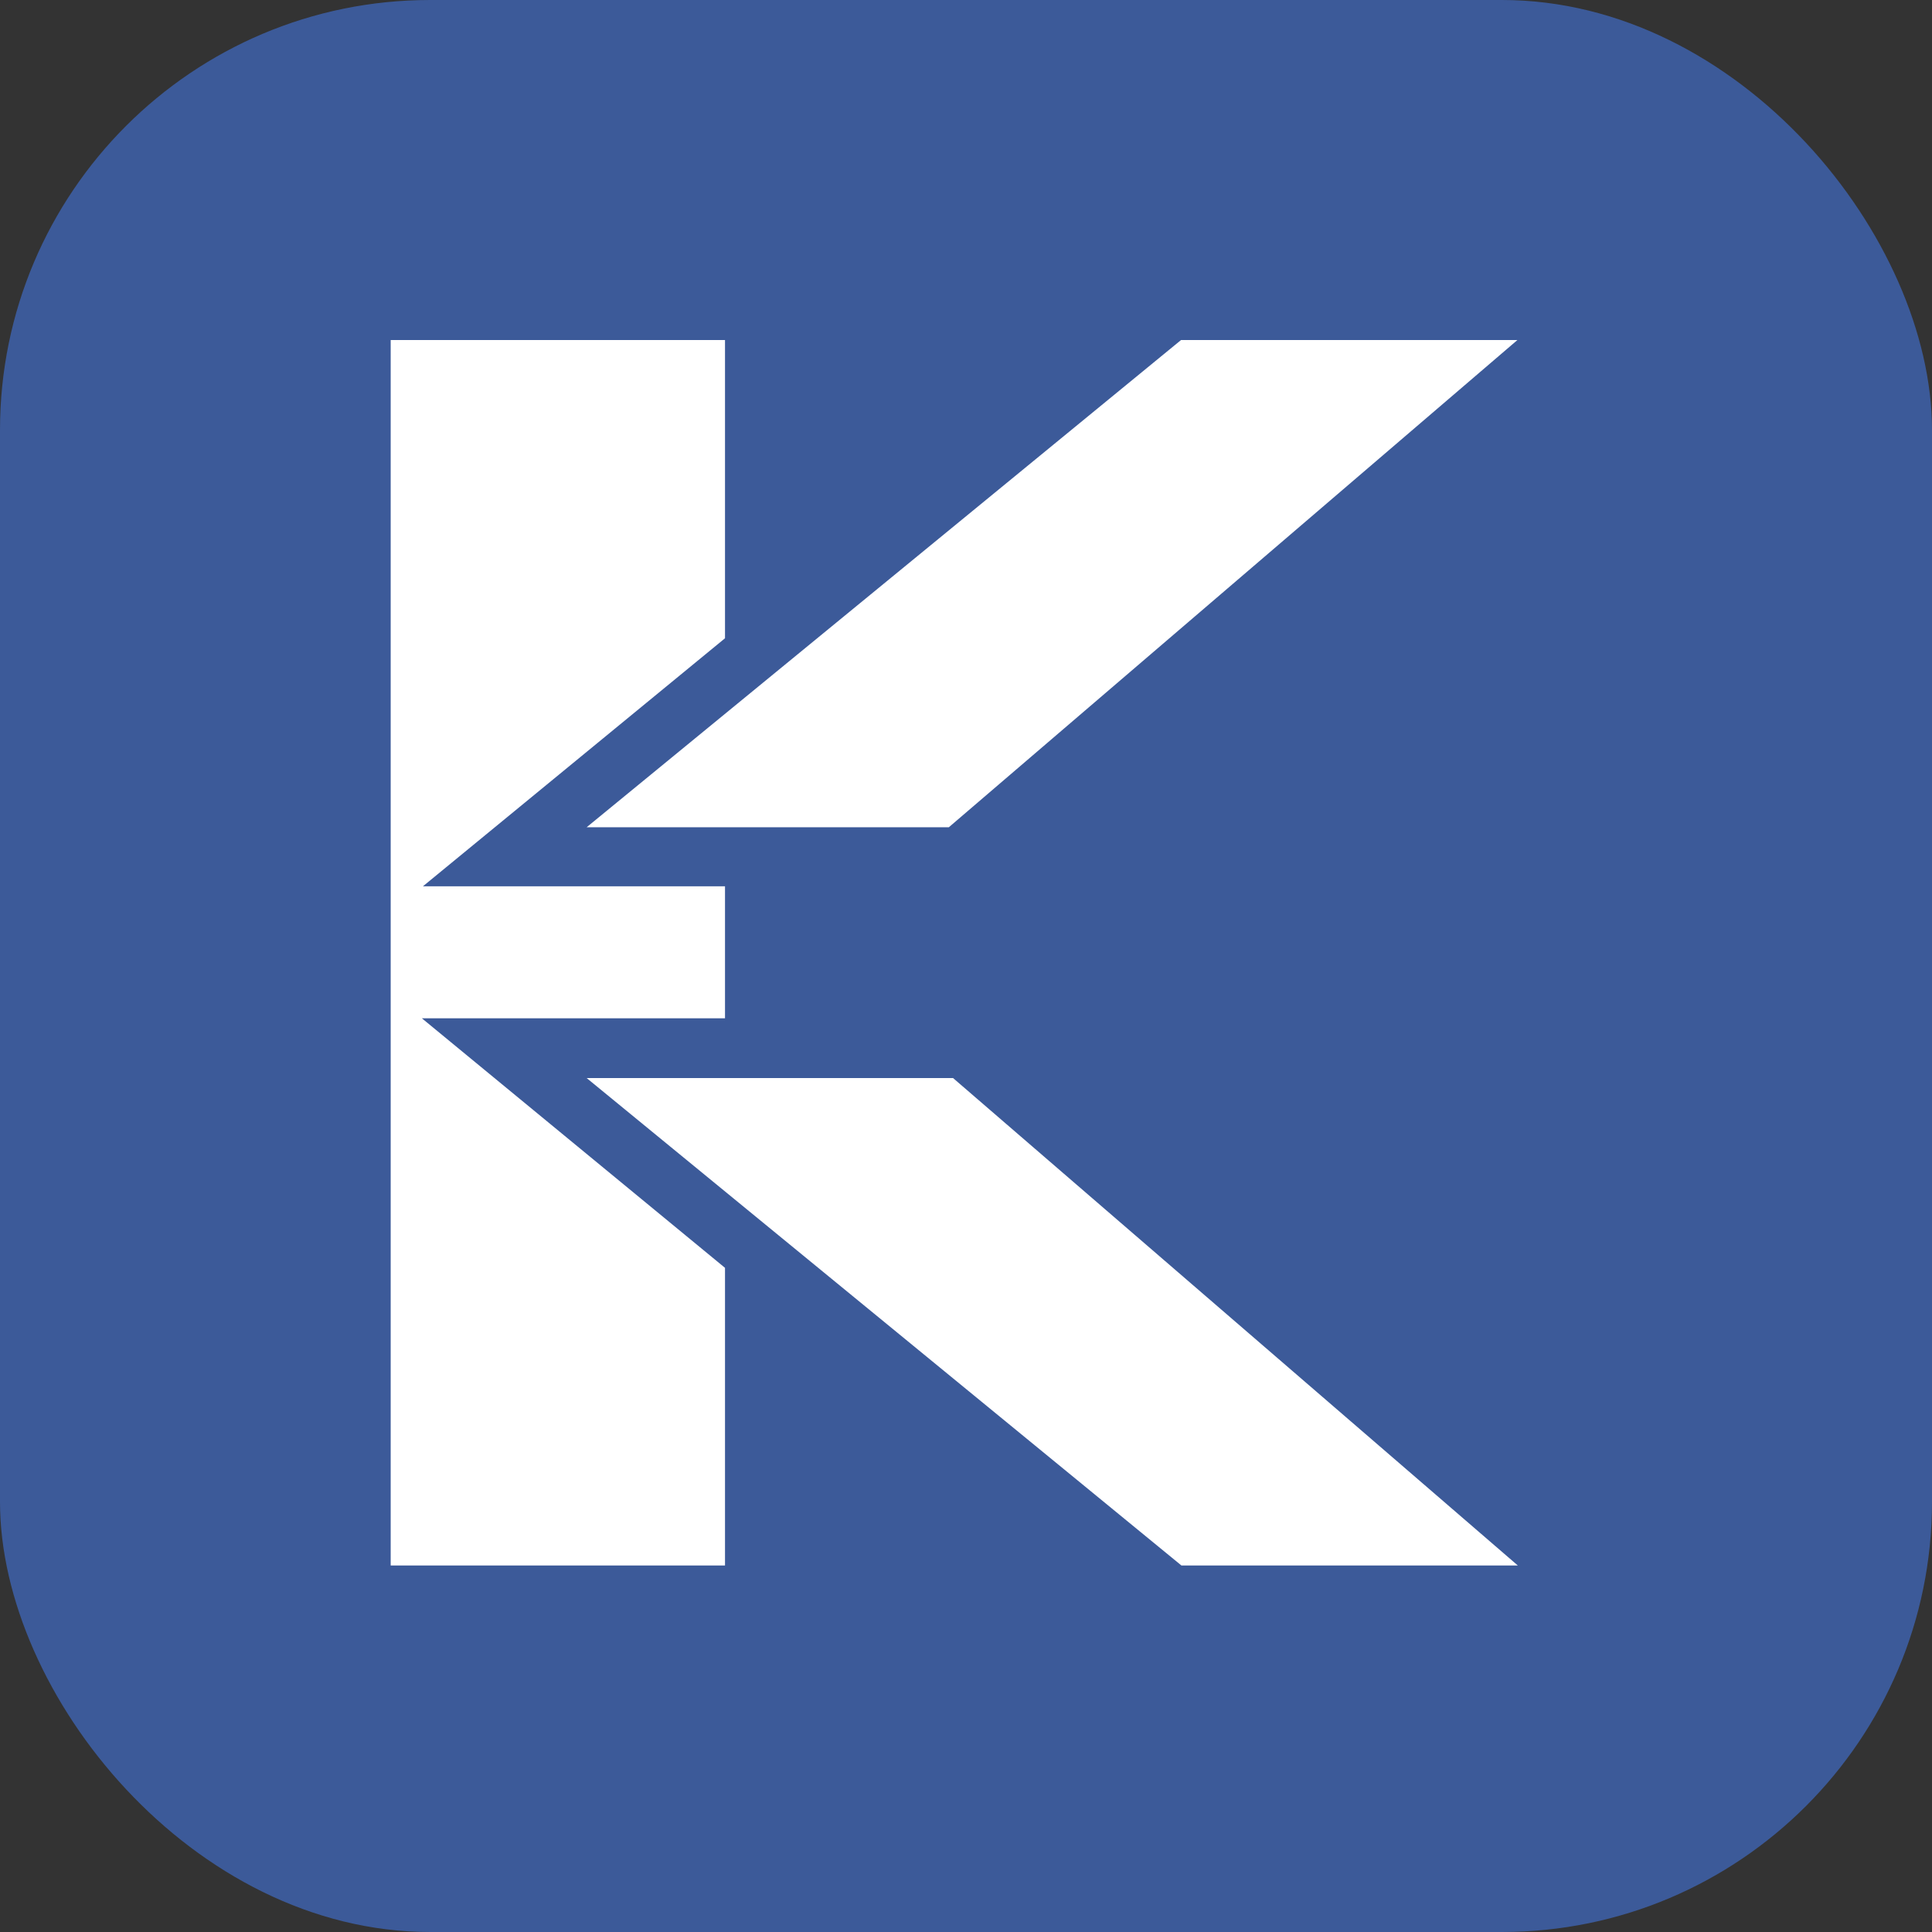
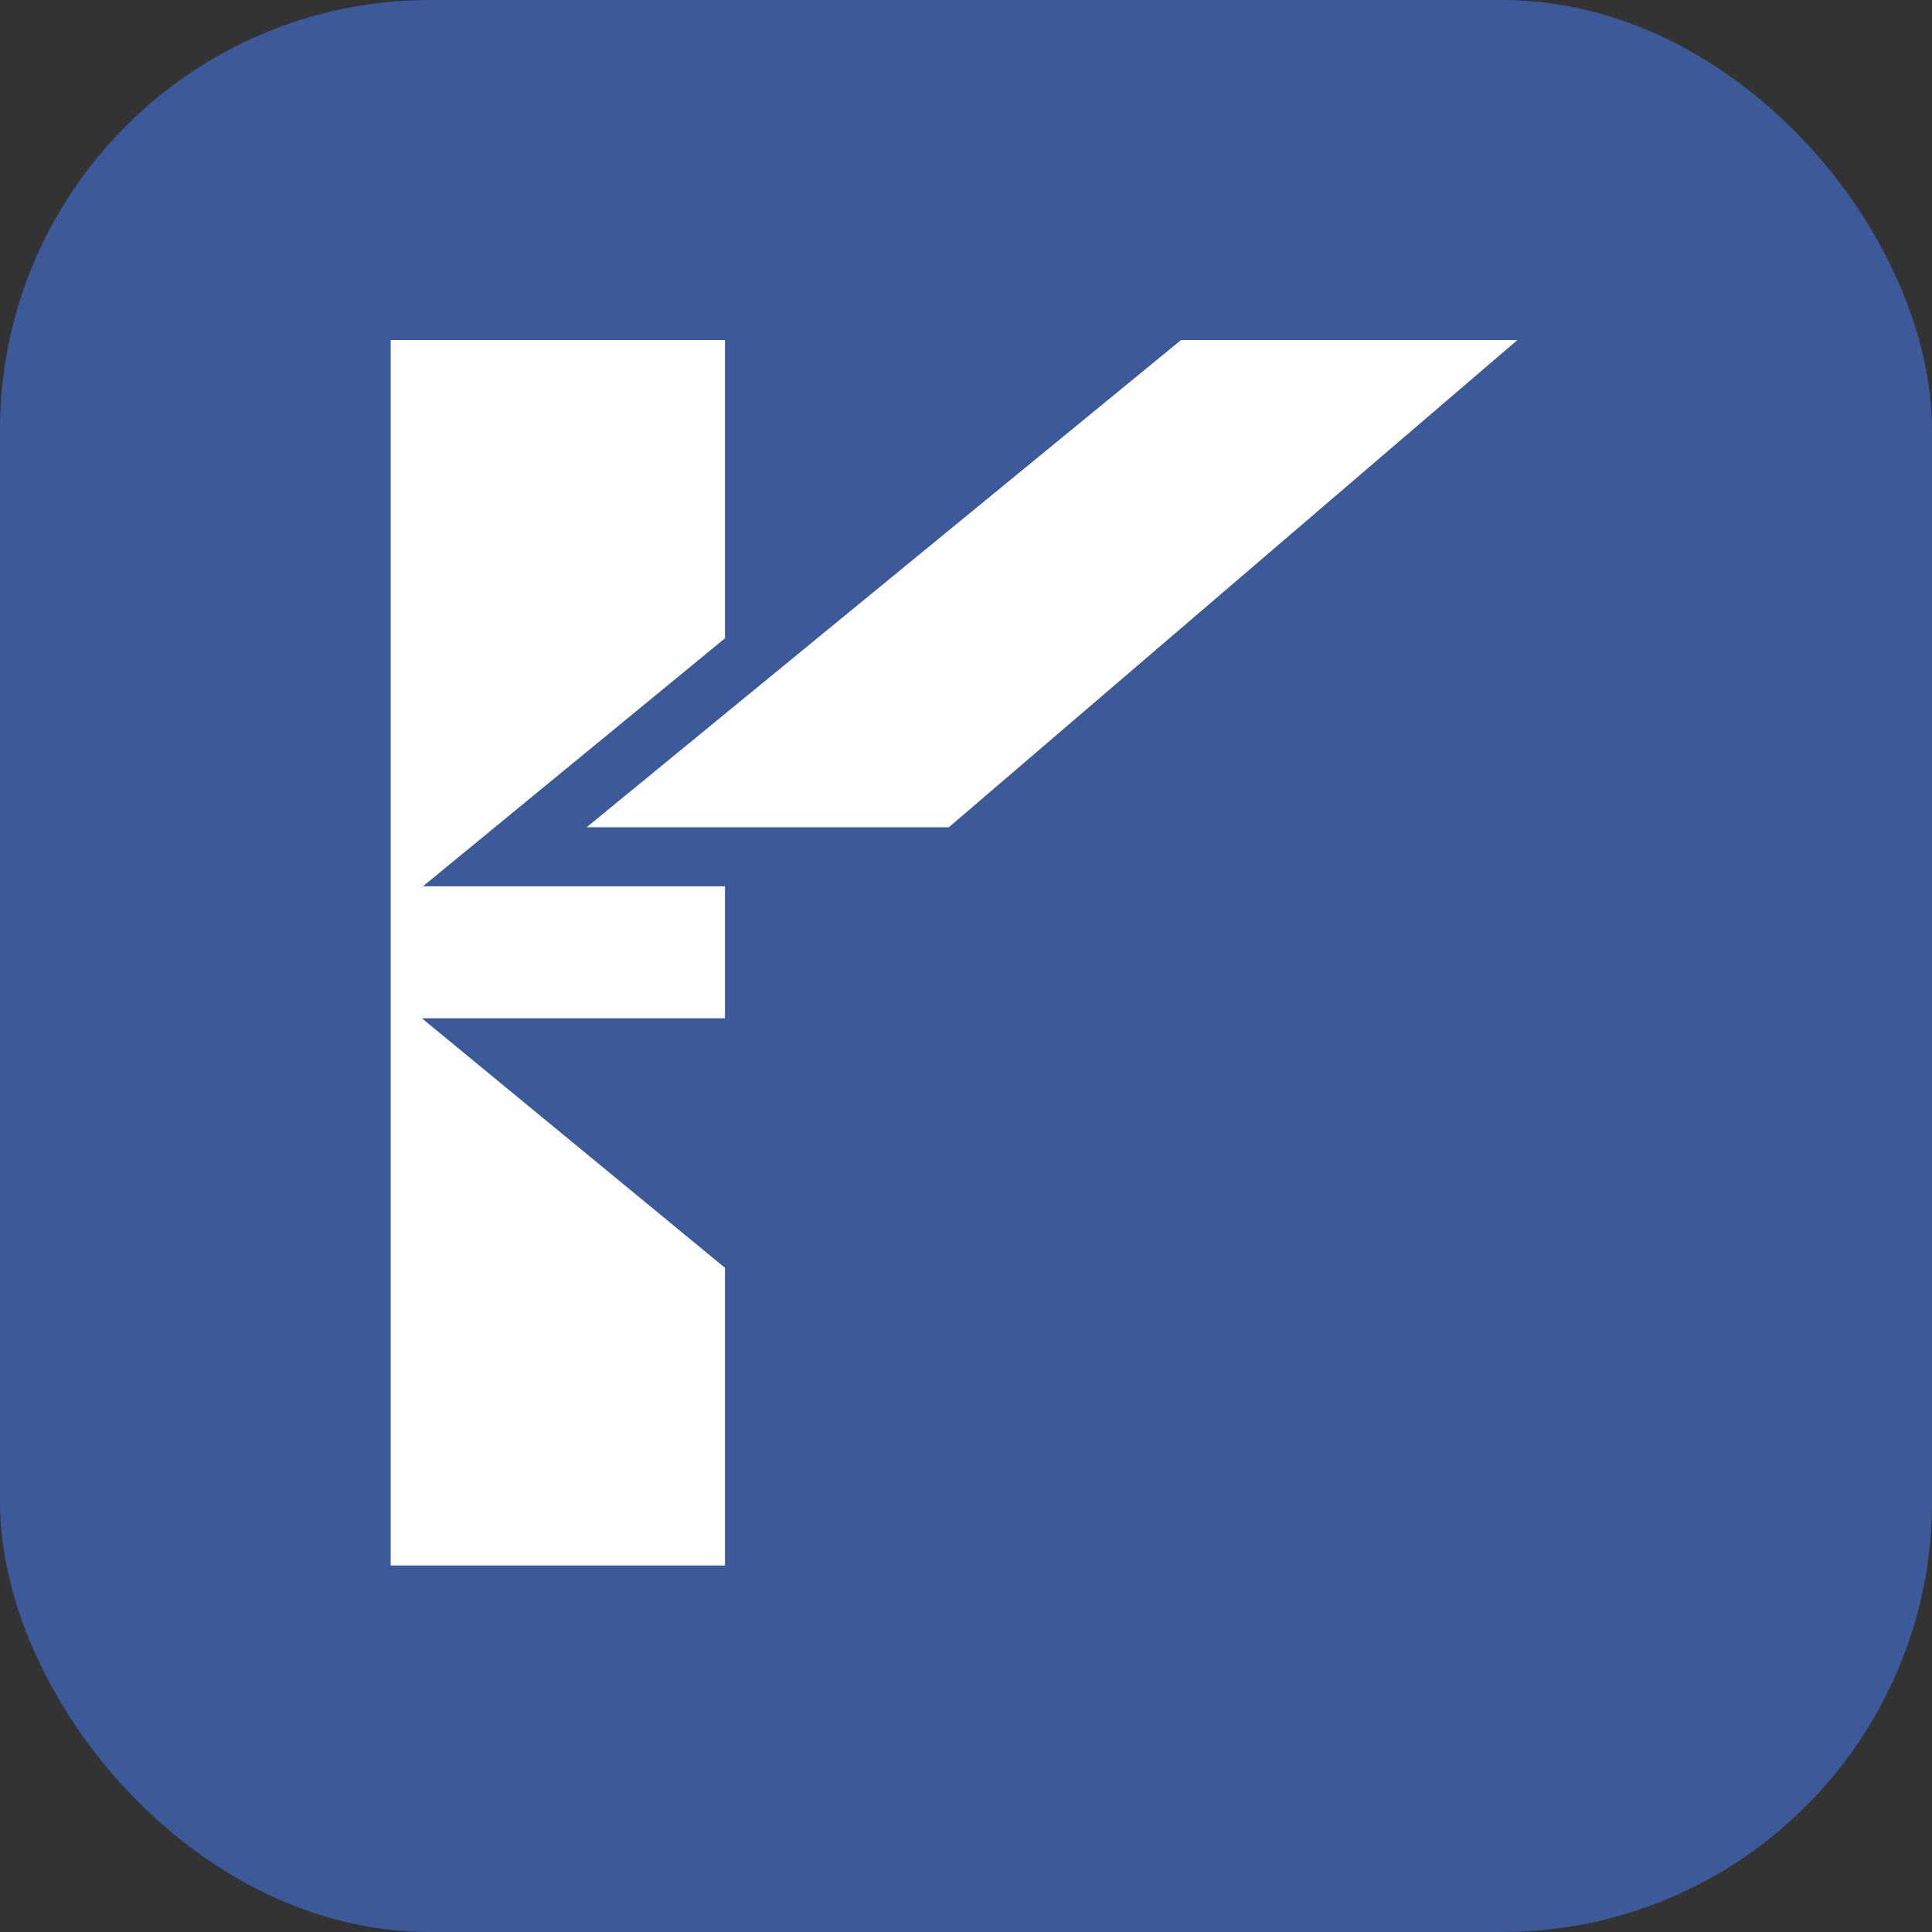
<svg xmlns="http://www.w3.org/2000/svg" id="Layer_2" data-name="Layer 2" viewBox="0 0 215.61 215.61">
  <rect x="0" y="0" width="215.61" height="215.61" fill="#333333" stroke="none" />
  <defs>
    <style>
      .cls-1 {
        fill: #fff;
        fill-rule: evenodd;
      }

      .cls-2 {
        fill: #3c5a99;
      }
    </style>
  </defs>
  <g id="Layer_1-2" data-name="Layer 1">
    <rect class="cls-2" width="215.61" height="215.61" rx="48" ry="48" />
    <polygon class="cls-1" points="80.91 174.71 43.6 174.71 43.6 37.95 80.91 37.95 80.91 71.23 47.2 98.91 80.91 98.91 80.91 113.64 47.08 113.64 80.91 141.49 80.91 174.71" />
    <polygon class="cls-1" points="65.47 92.32 131.8 37.95 169.34 37.95 105.89 92.32 65.47 92.32" />
-     <polygon class="cls-1" points="65.47 120.31 106.36 120.31 169.39 174.71 131.85 174.71 65.47 120.31" />
  </g>
</svg>